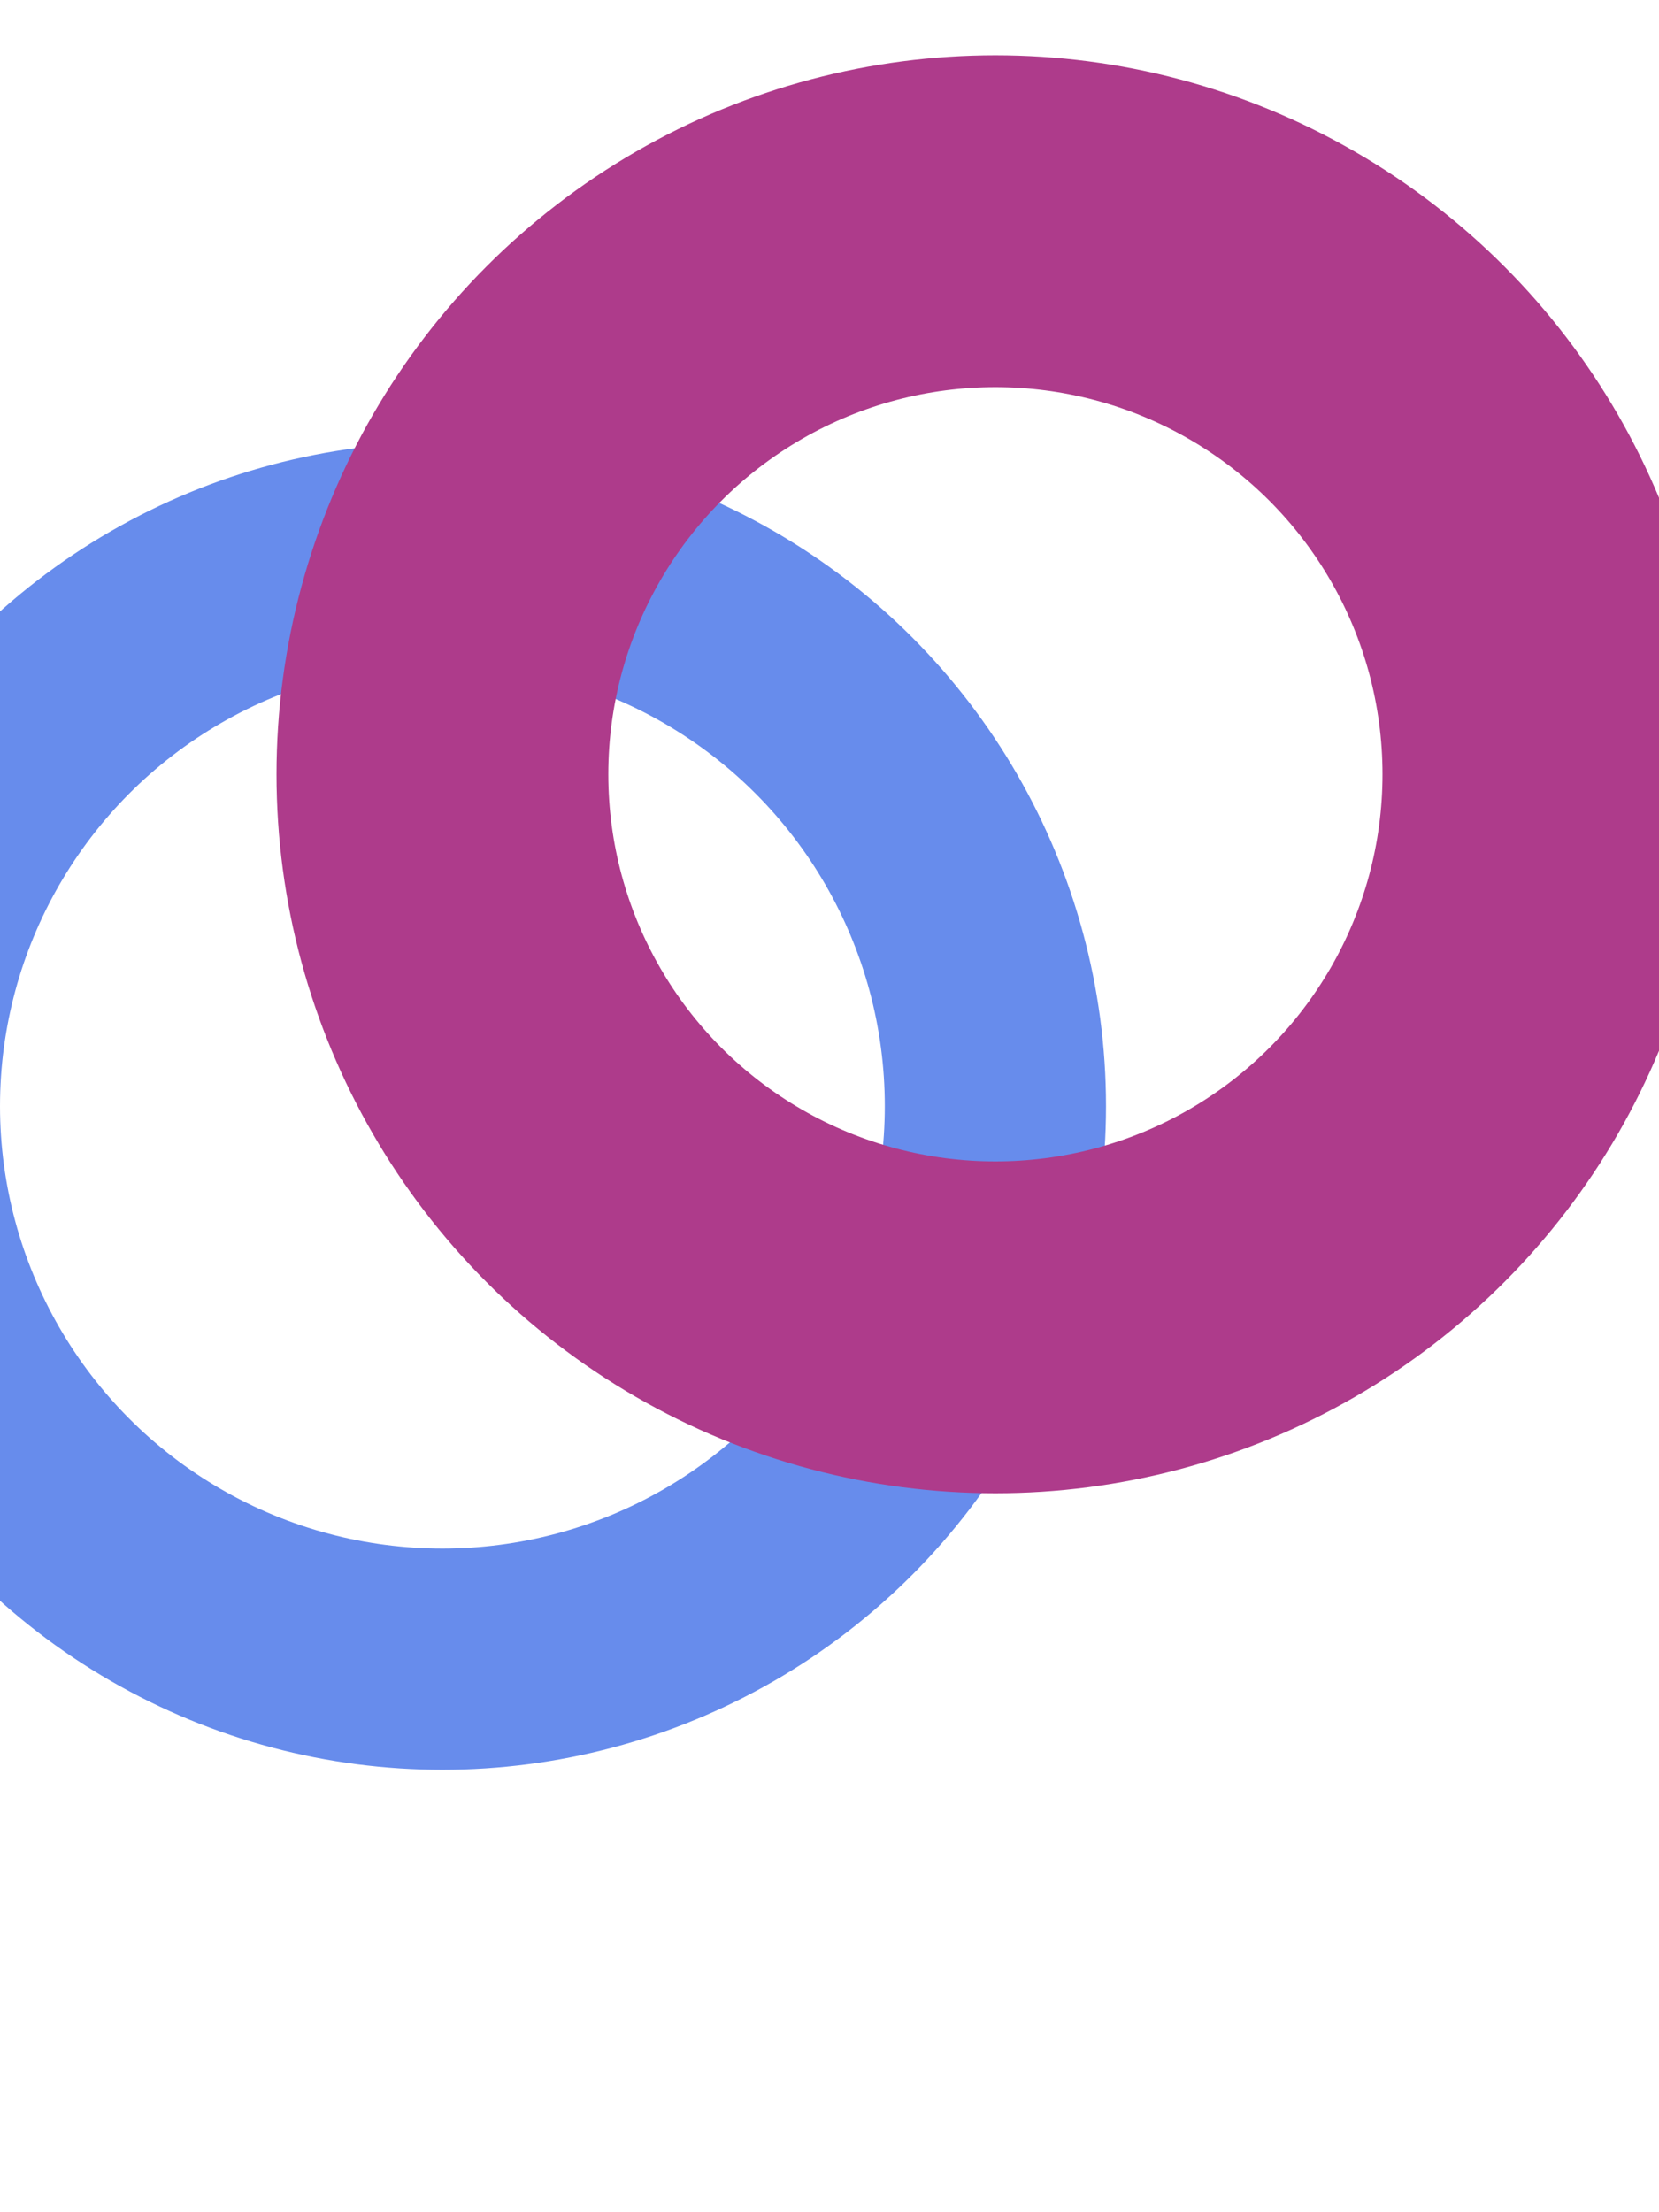
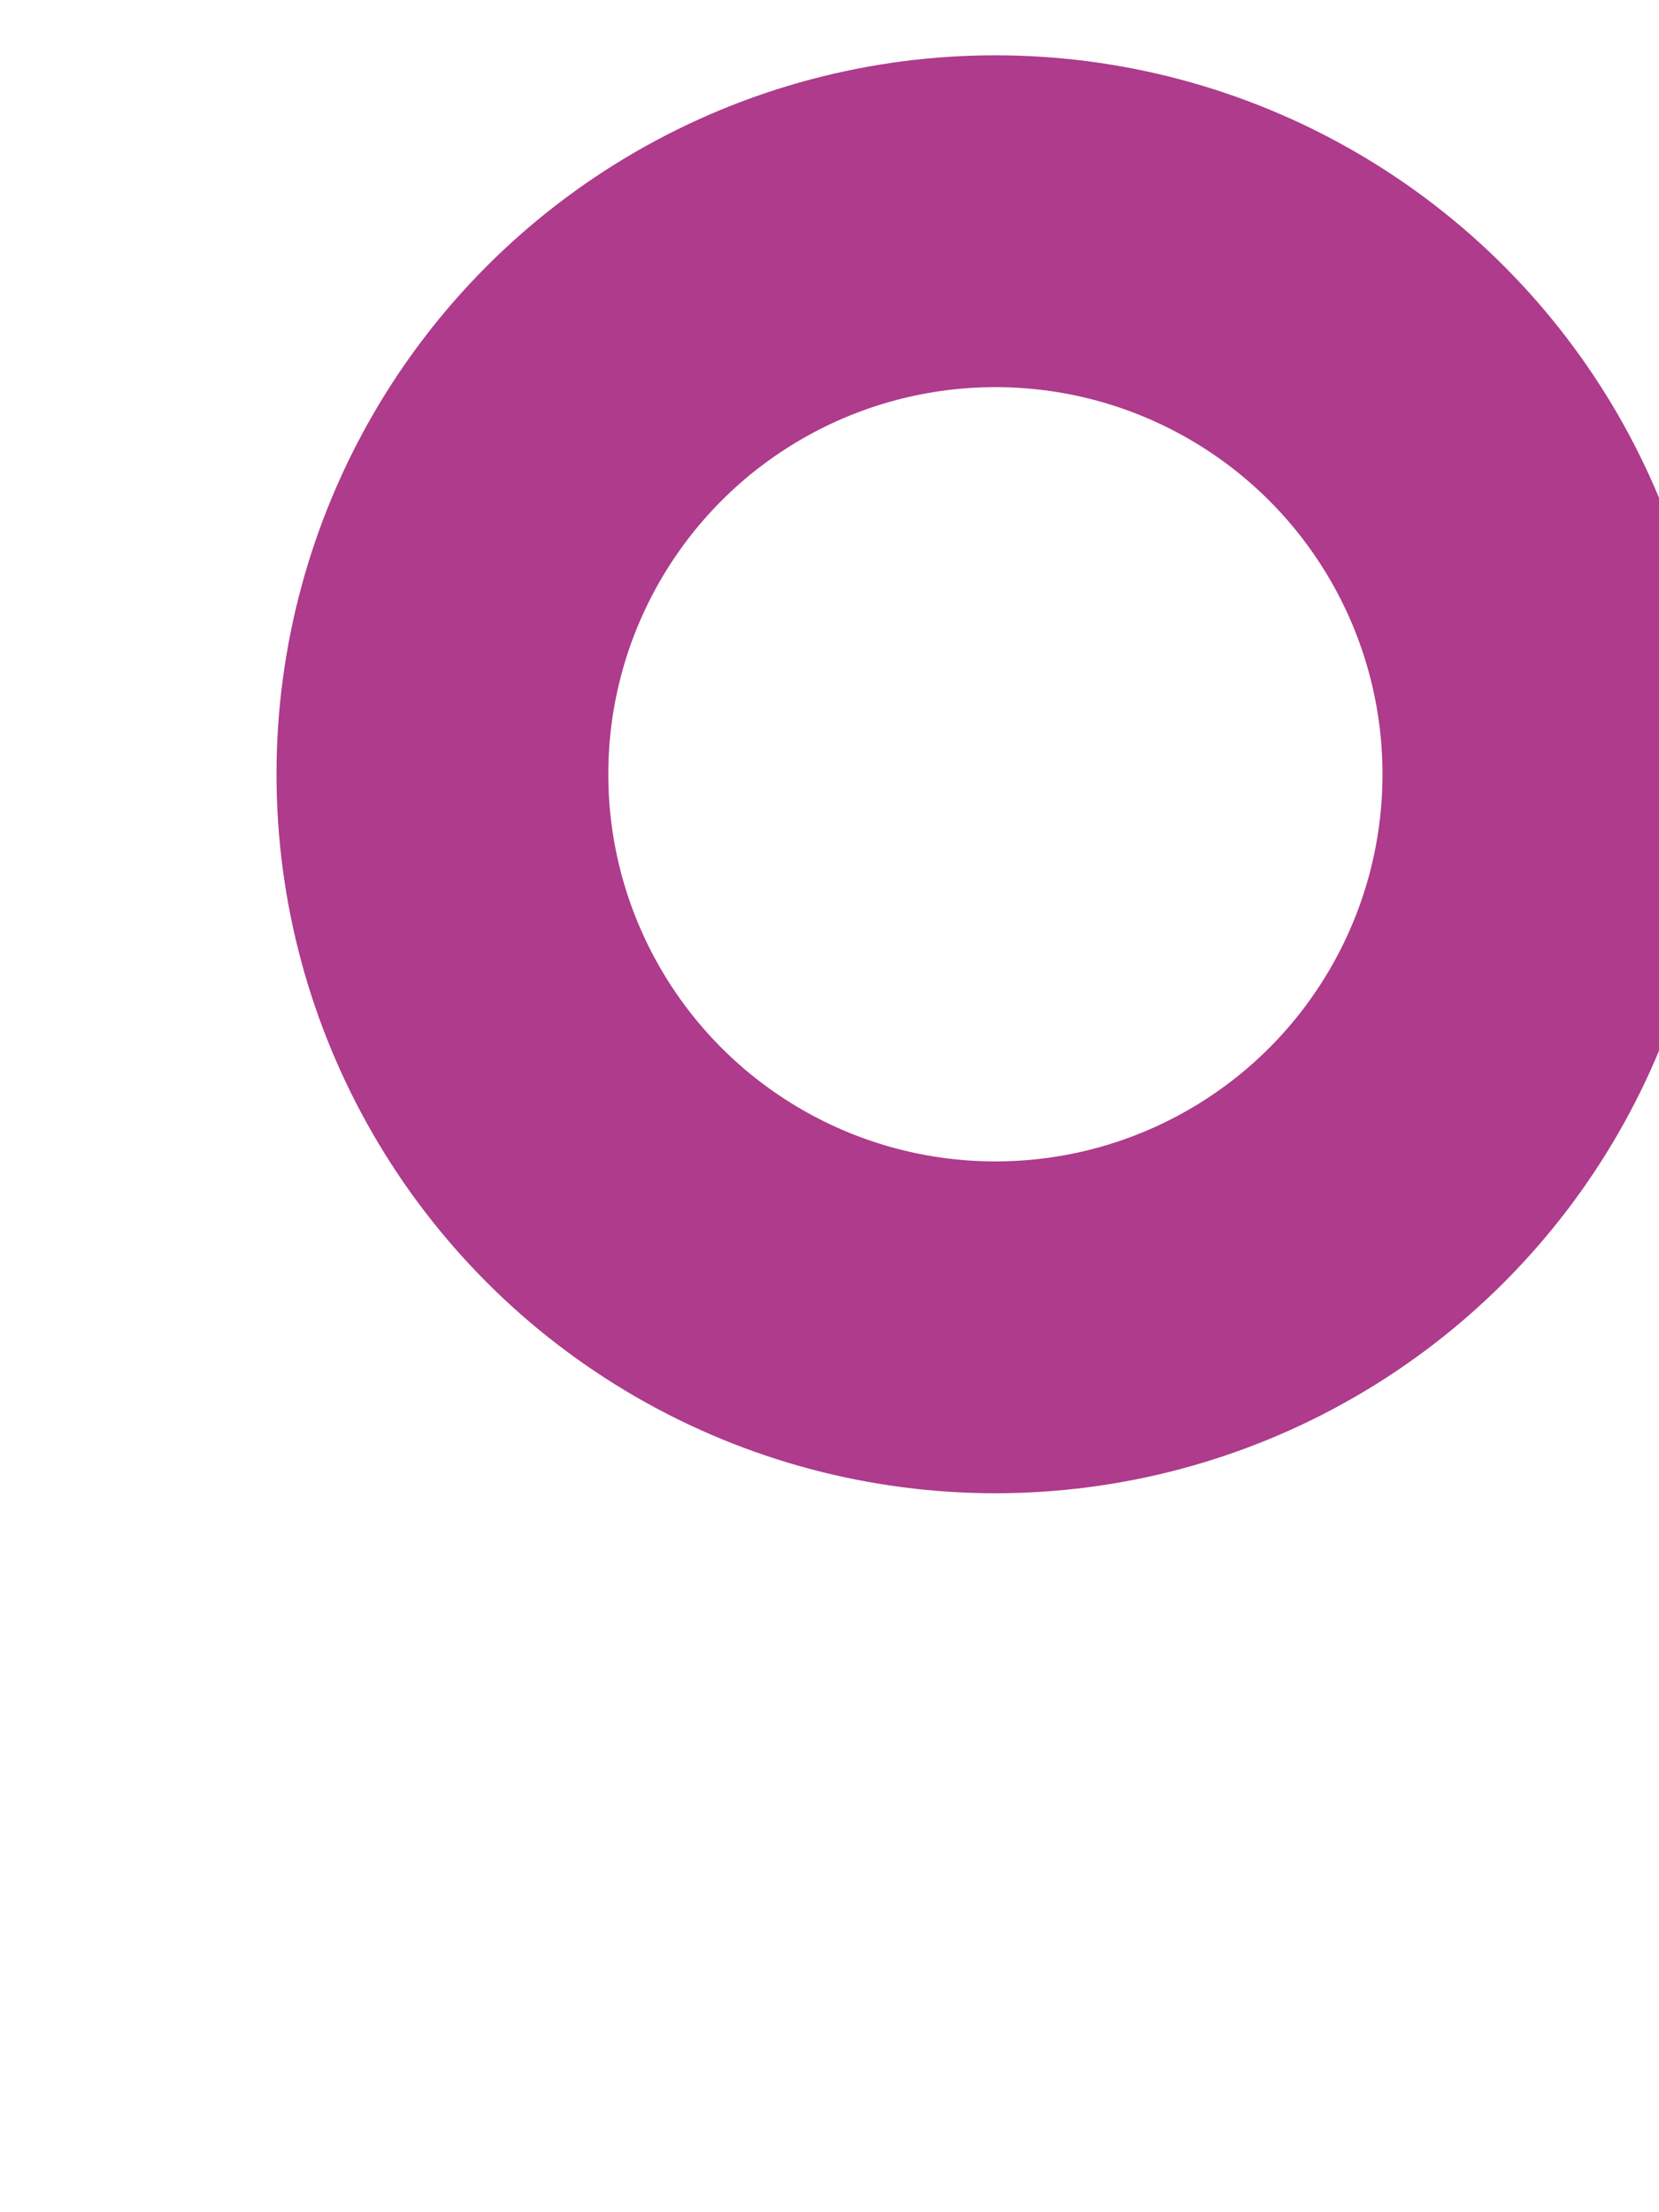
<svg xmlns="http://www.w3.org/2000/svg" width="75" height="100" viewBox="0 0 75 100">
-   <circle cx="20" cy="50" r="25" stroke="#678CEC" stroke-width="10" fill="none" />
  <circle cx="45" cy="35" r="25" stroke="#AE3B8B" stroke-width="15" fill="none" />
  <title>HireLoop</title>
</svg>